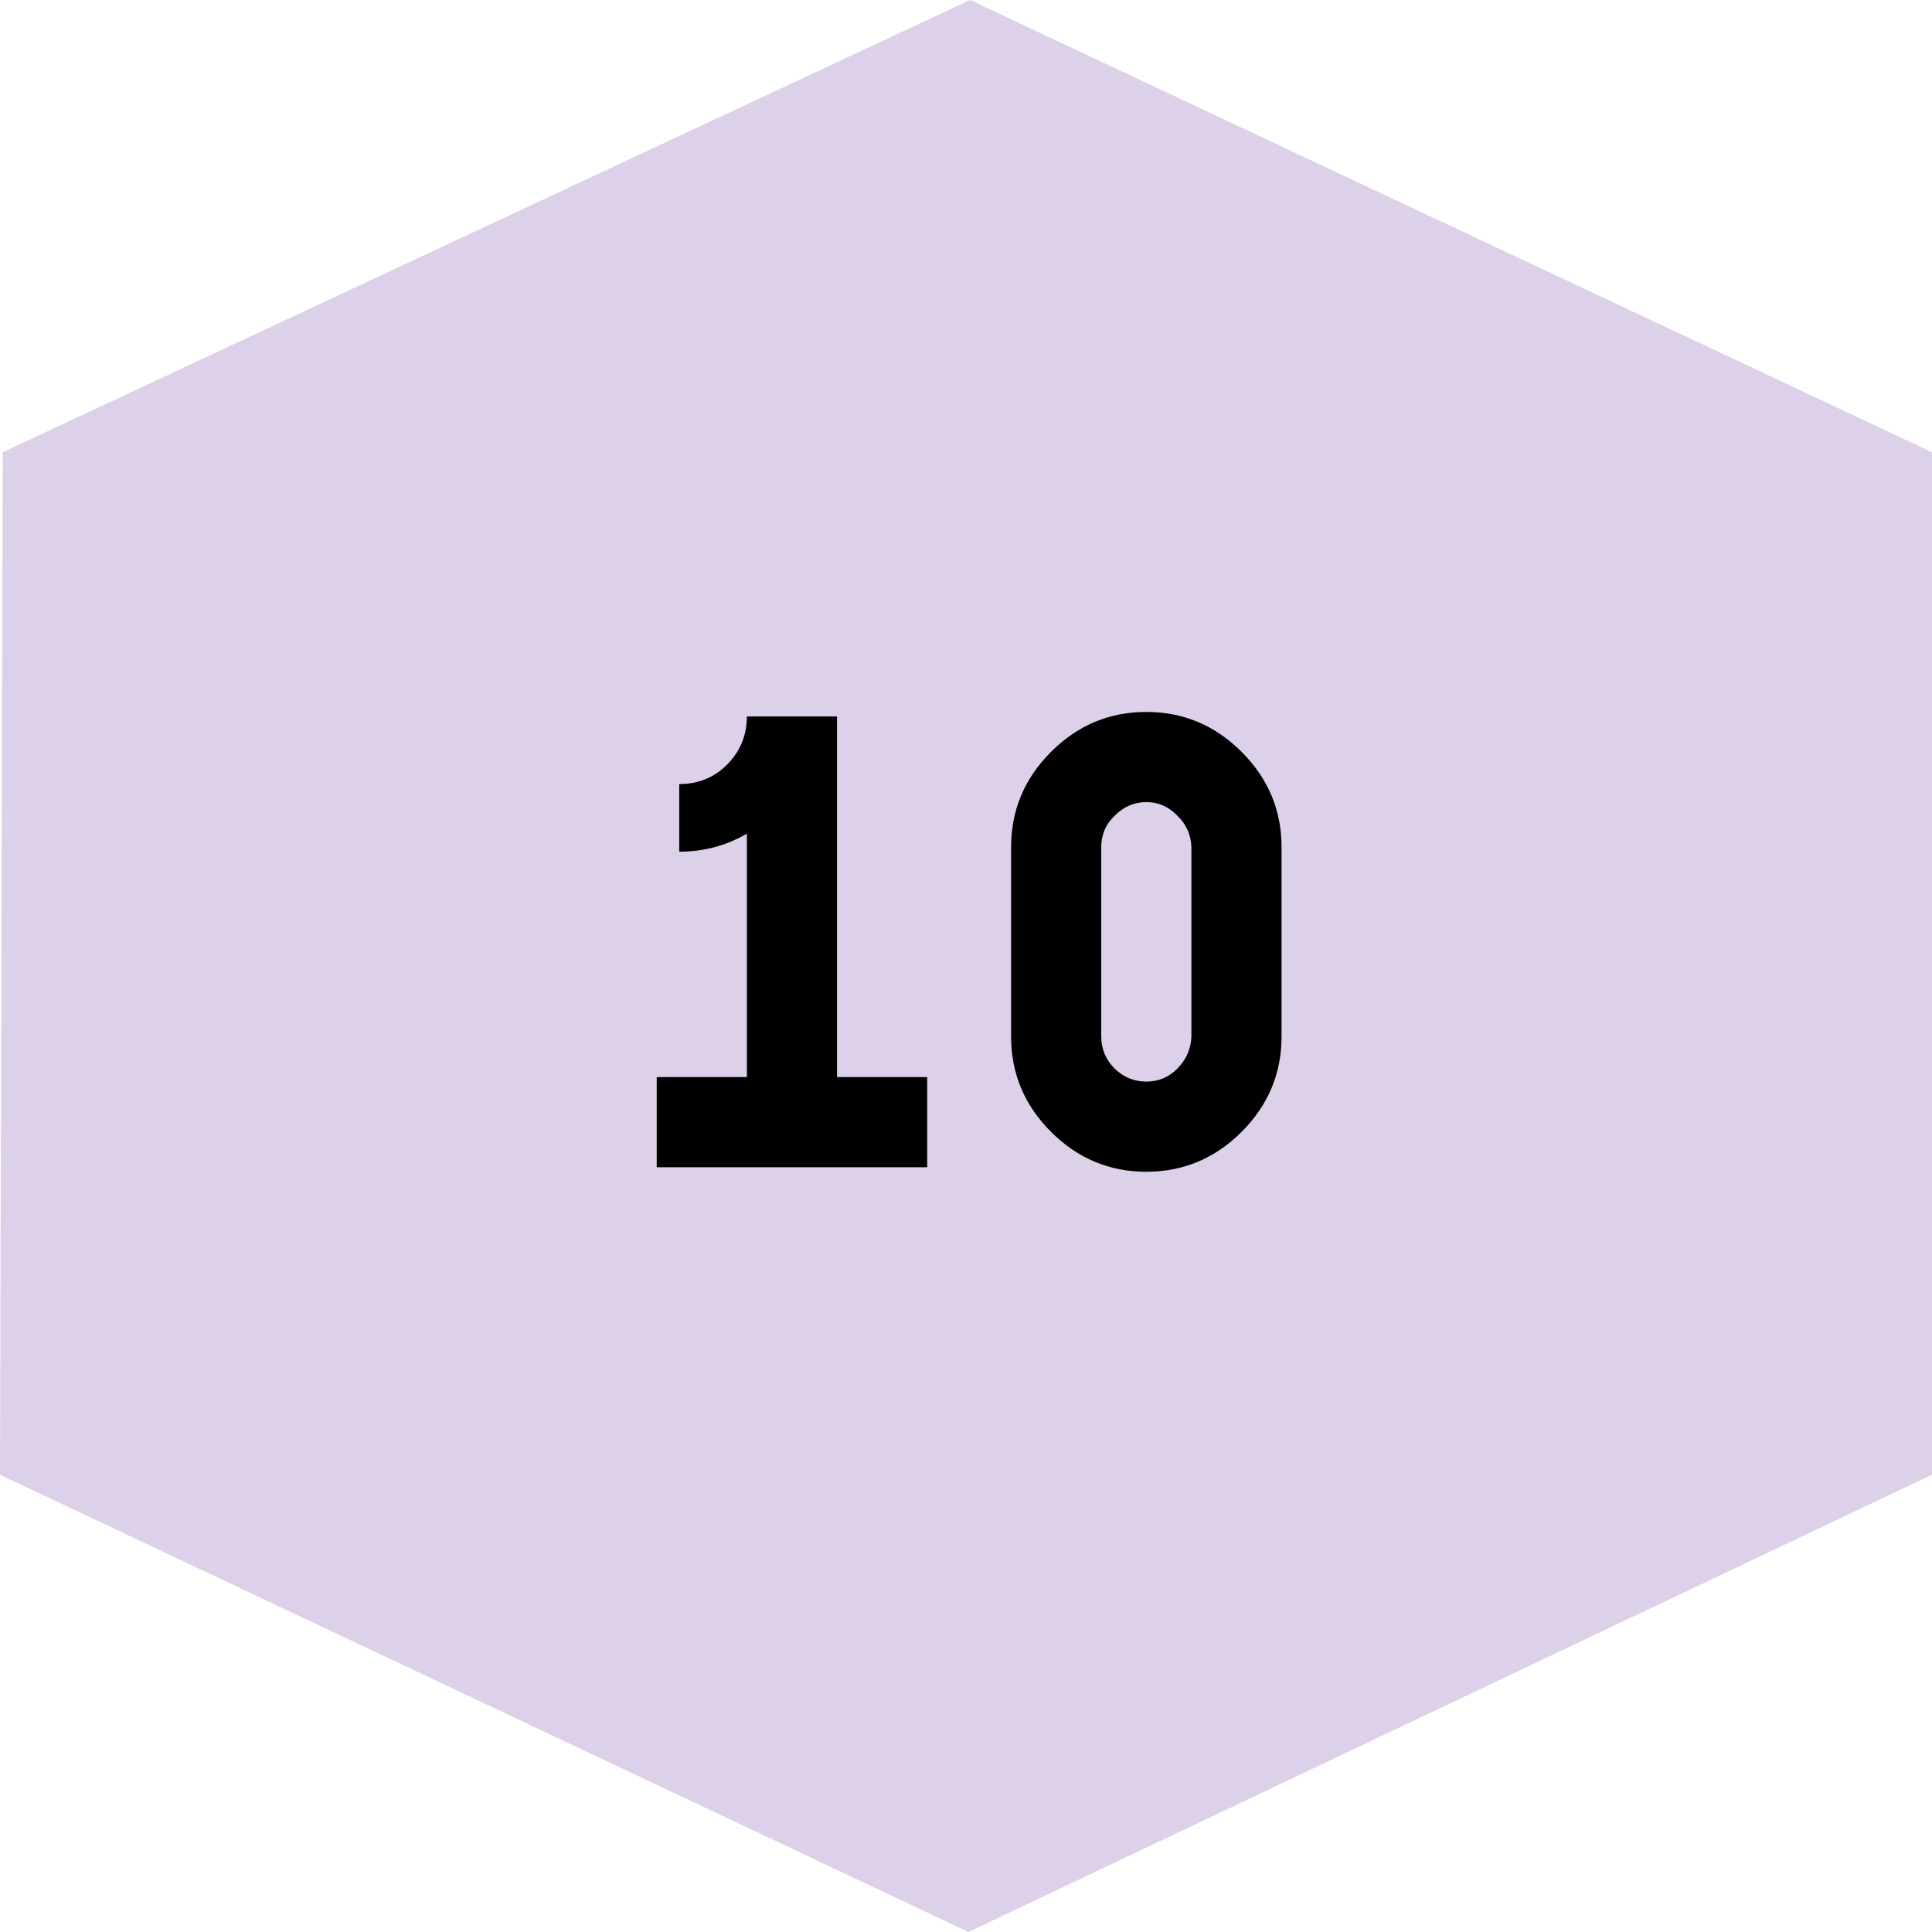
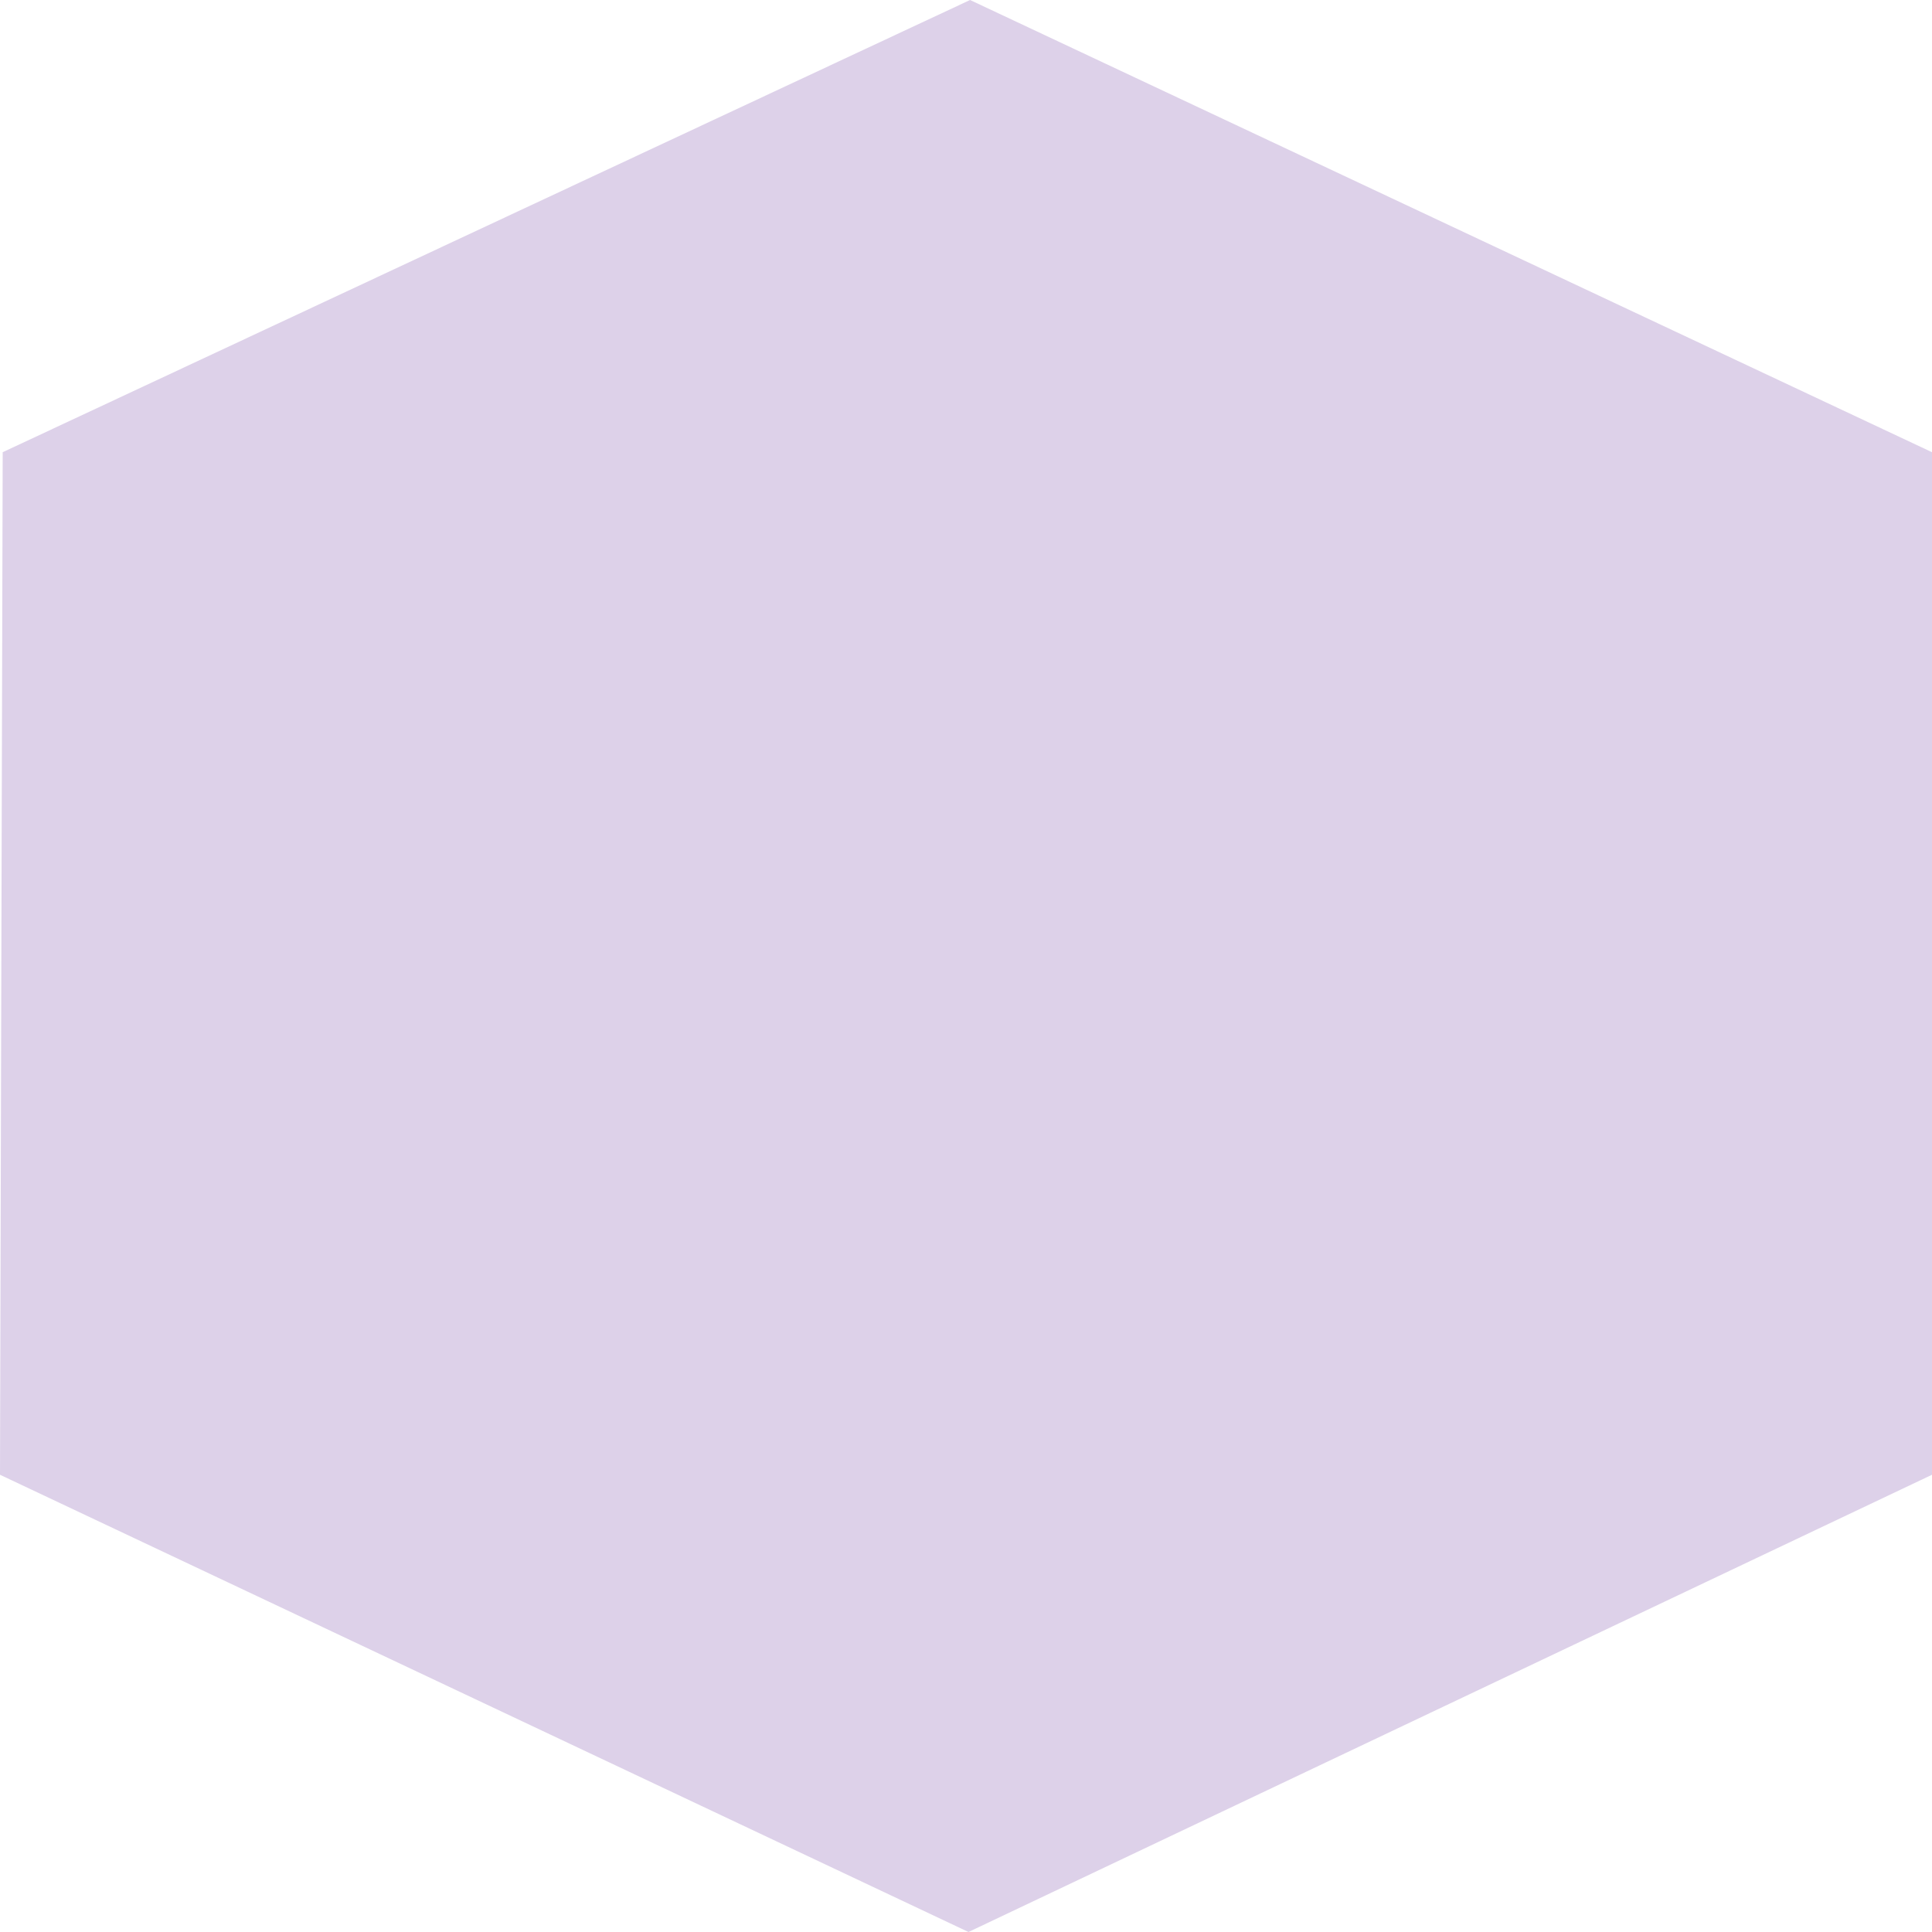
<svg xmlns="http://www.w3.org/2000/svg" width="48" height="48" viewBox="0 0 48 48" fill="none">
  <g clip-path="url(#clip0_4447_23527)">
    <path d="M24.101 0L0.067 11.235L0 36.64L24.062 48L48 36.64V11.235L24.101 0Z" fill="#DDD1E9" />
  </g>
-   <path d="M16.316 29V26.76H18.556V20.712C18.044 21.011 17.484 21.16 16.876 21.16V19.48C17.345 19.48 17.74 19.32 18.06 19C18.39 18.669 18.556 18.269 18.556 17.8H20.796V26.76H23.036V29H16.316ZM25.12 25.752V21.048C25.12 20.131 25.451 19.341 26.112 18.68C26.773 18.019 27.563 17.688 28.48 17.688C29.397 17.688 30.187 18.019 30.848 18.68C31.509 19.341 31.84 20.131 31.84 21.048V25.752C31.84 26.669 31.509 27.459 30.848 28.12C30.187 28.781 29.397 29.112 28.48 29.112C27.563 29.112 26.773 28.781 26.112 28.12C25.451 27.459 25.12 26.669 25.12 25.752ZM29.6 25.752V21.048C29.589 20.739 29.472 20.477 29.248 20.264C29.035 20.04 28.779 19.928 28.48 19.928C28.181 19.928 27.92 20.04 27.696 20.264C27.472 20.477 27.36 20.739 27.36 21.048V25.752C27.36 26.061 27.472 26.328 27.696 26.552C27.92 26.765 28.181 26.872 28.48 26.872C28.779 26.872 29.035 26.765 29.248 26.552C29.472 26.328 29.589 26.061 29.6 25.752Z" fill="black" />
  <defs>
    <clipPath id="clip0_4447_23527">
      <rect width="48" height="48" fill="white" />
    </clipPath>
  </defs>
</svg>